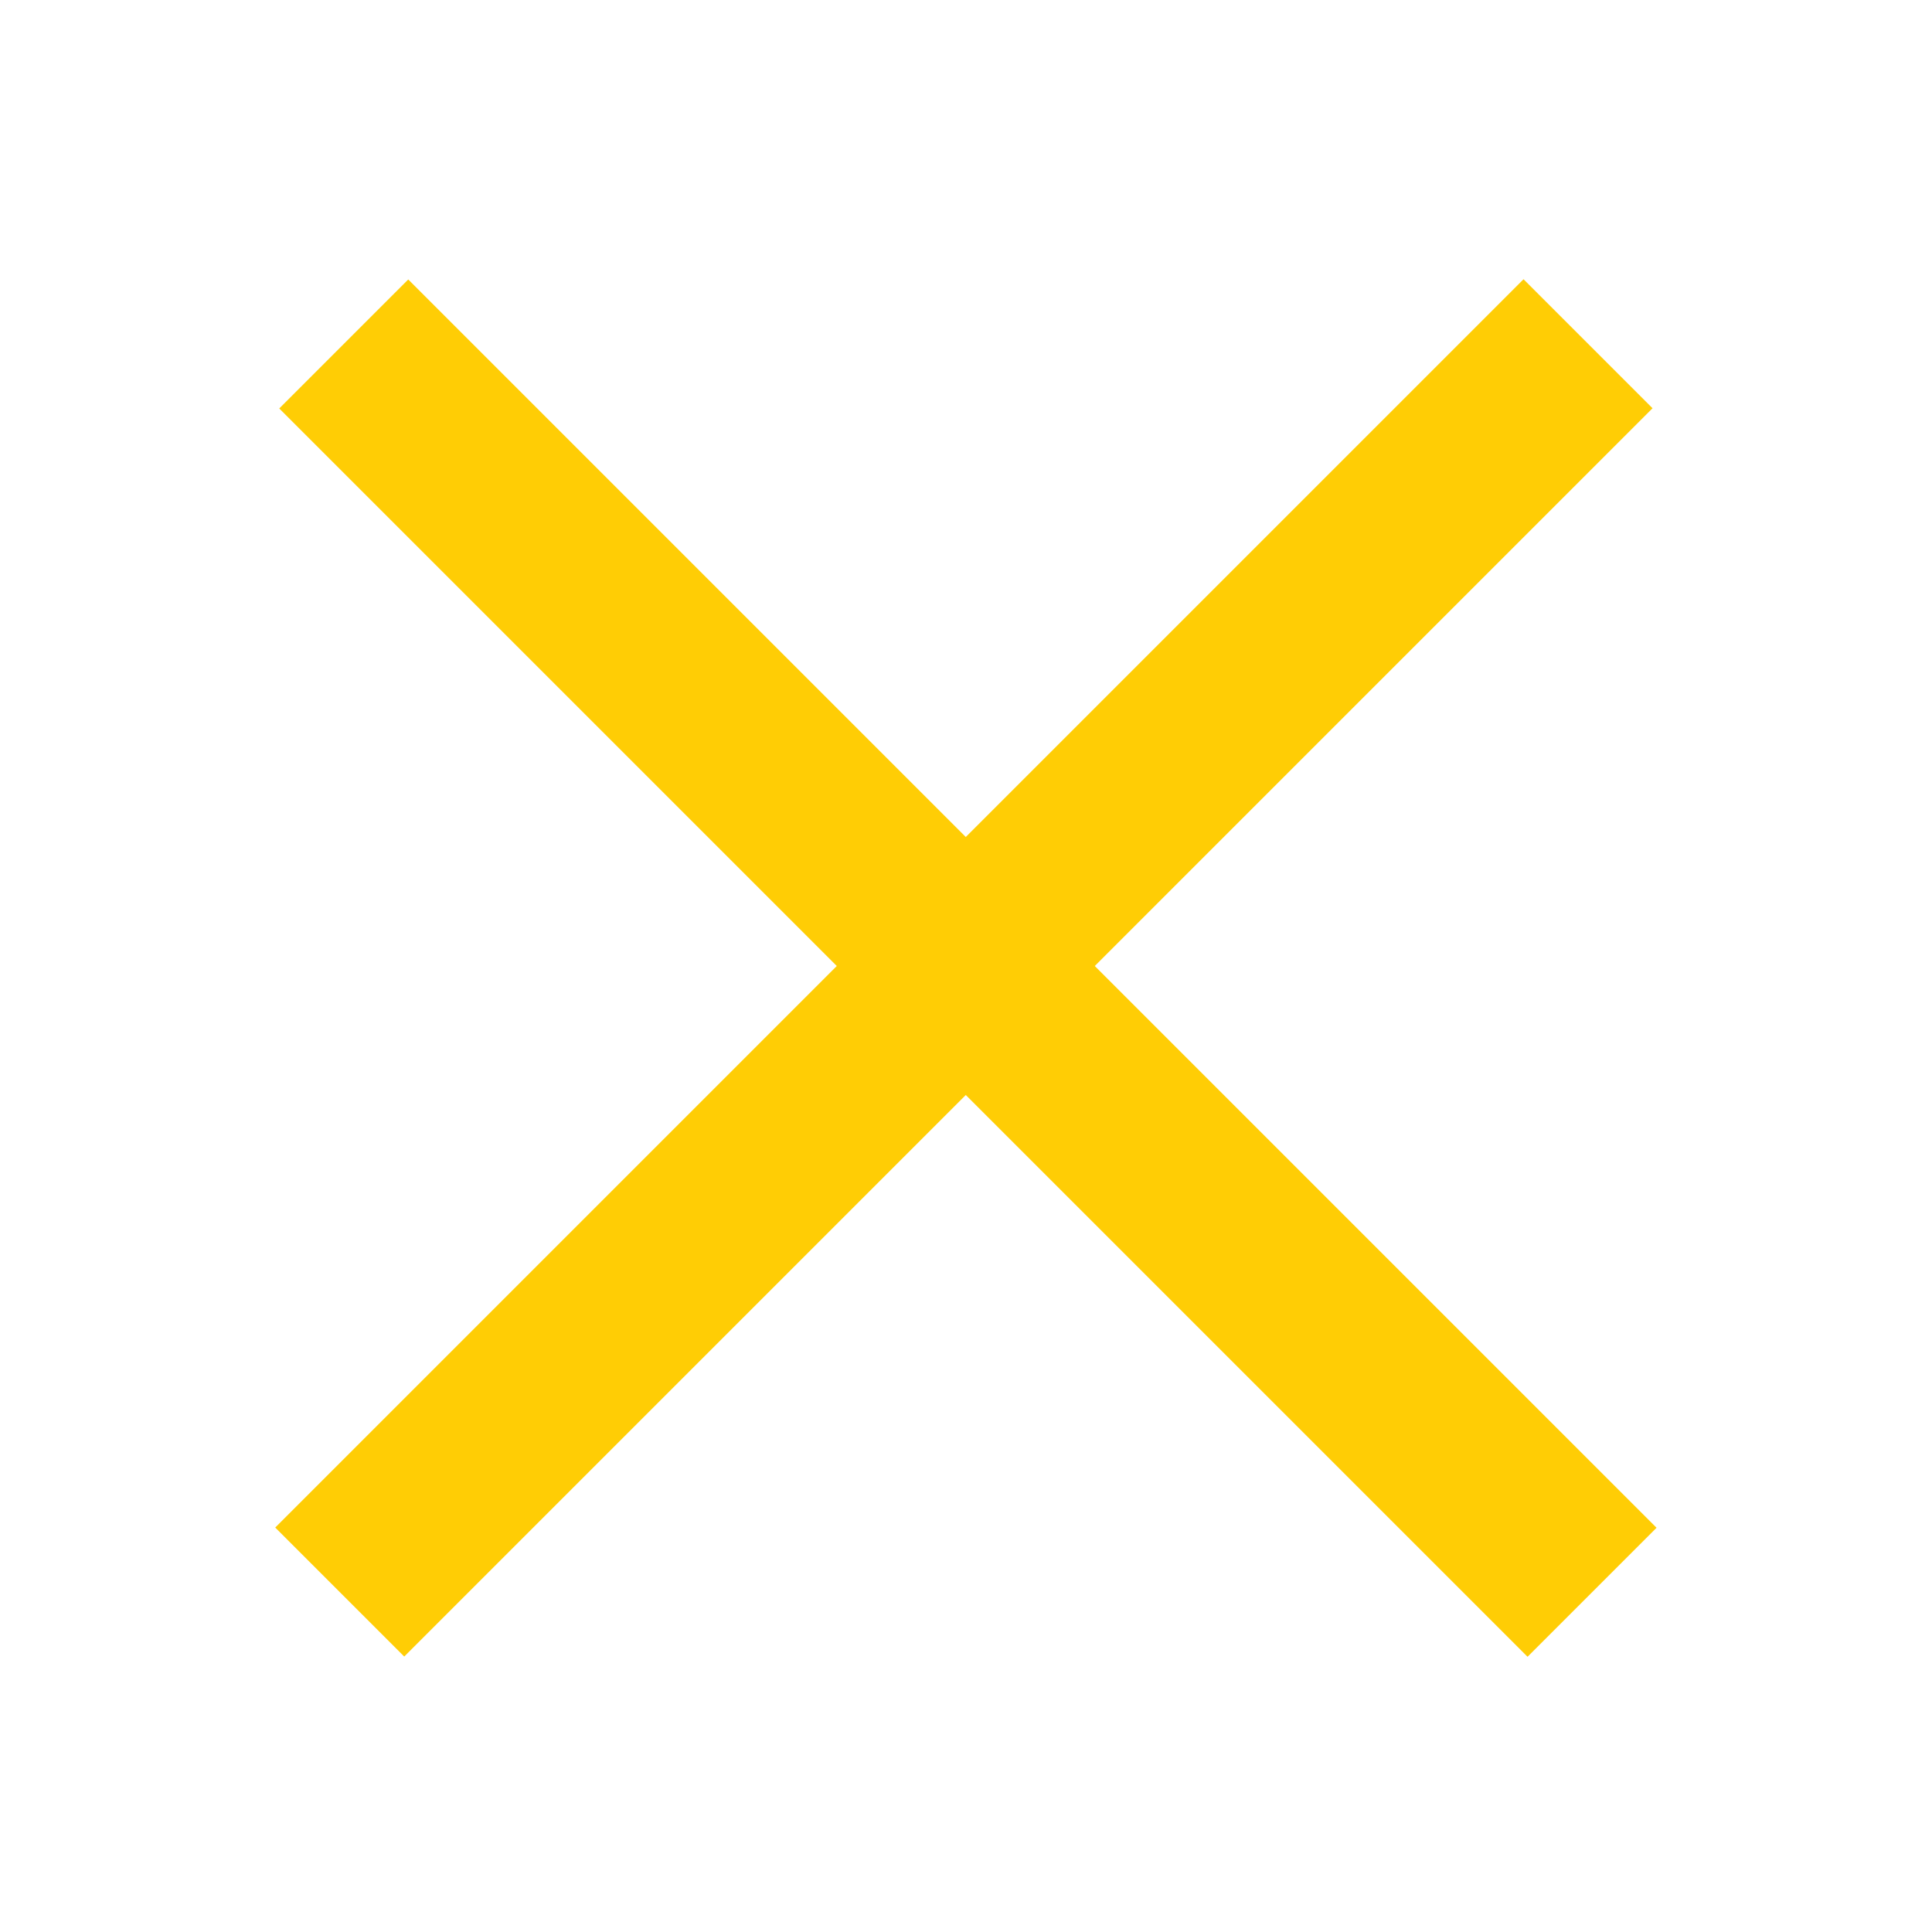
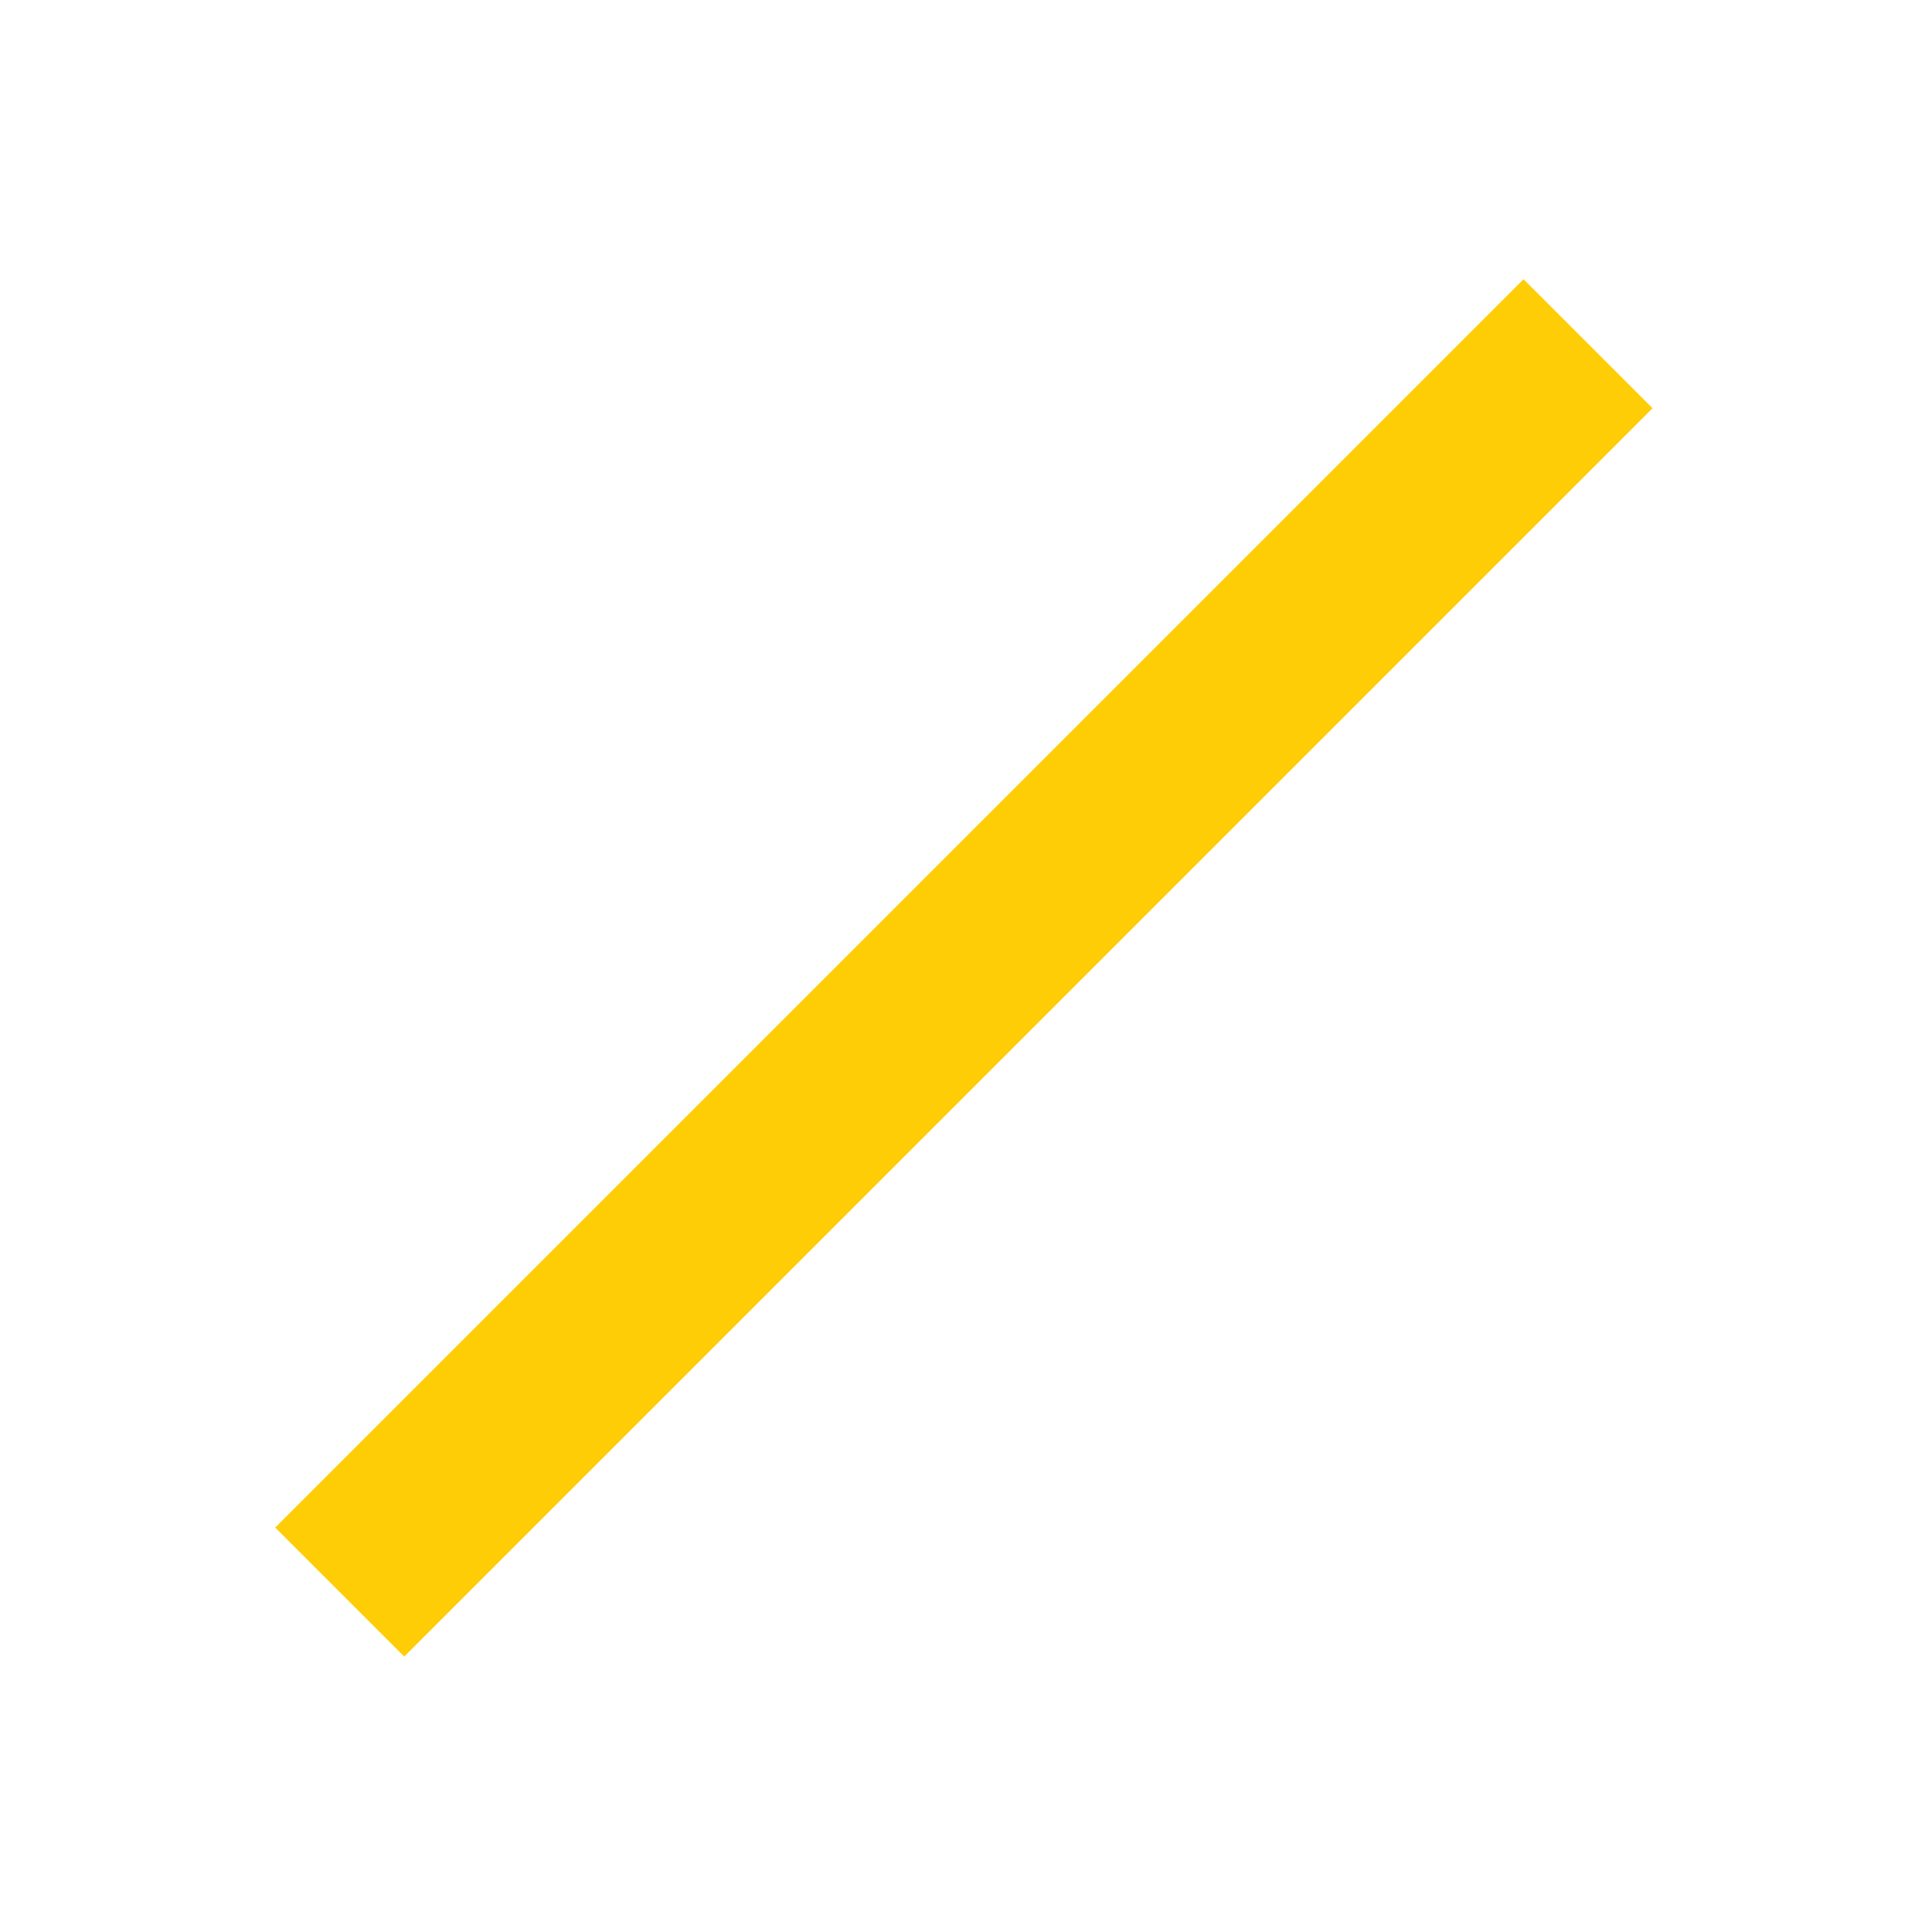
<svg xmlns="http://www.w3.org/2000/svg" version="1.1" id="Layer_1" x="0px" y="0px" viewBox="0 0 36 36" style="enable-background:new 0 0 36 36;" xml:space="preserve">
  <style type="text/css">
	.st0{fill:#FFCD05;}
</style>
  <g>
    <rect x="1.5" y="16.3" transform="matrix(0.707 -0.707 0.707 0.707 -7.456 18)" class="st0" width="32.9" height="3.4" />
-     <rect x="1.5" y="16.3" transform="matrix(-0.707 -0.707 0.707 -0.707 18 43.456)" class="st0" width="32.9" height="3.4" />
  </g>
</svg>